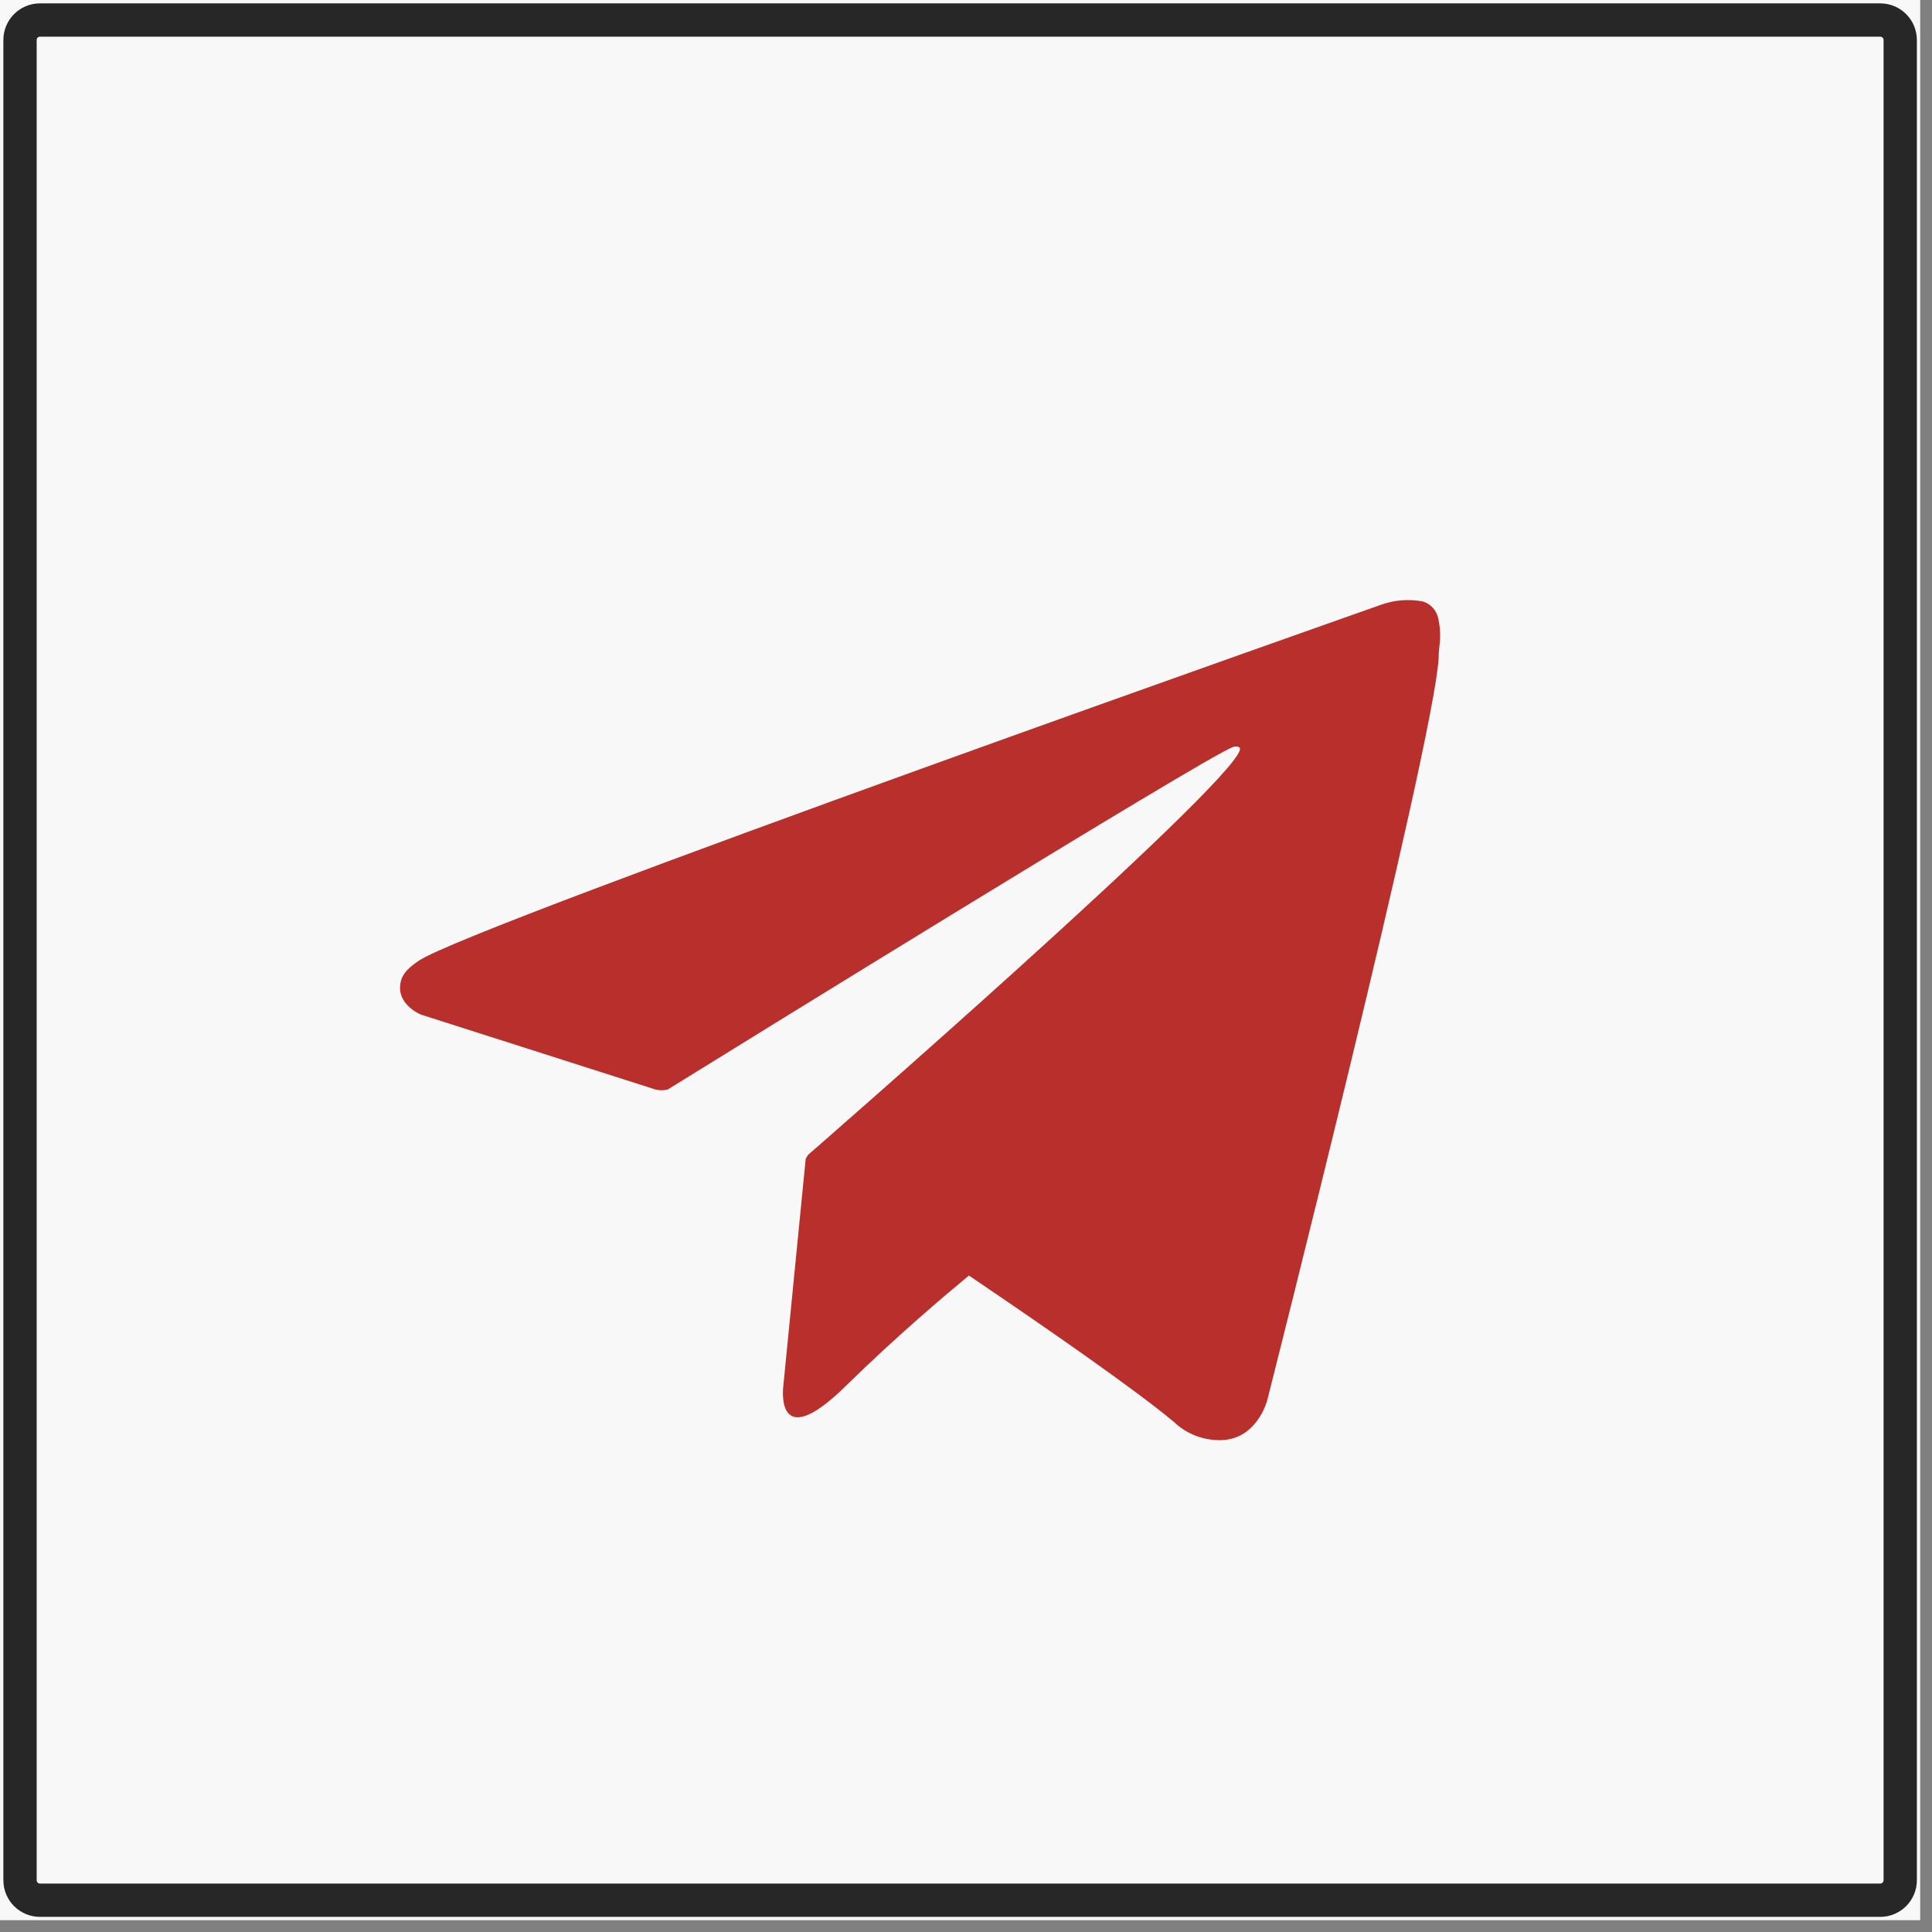
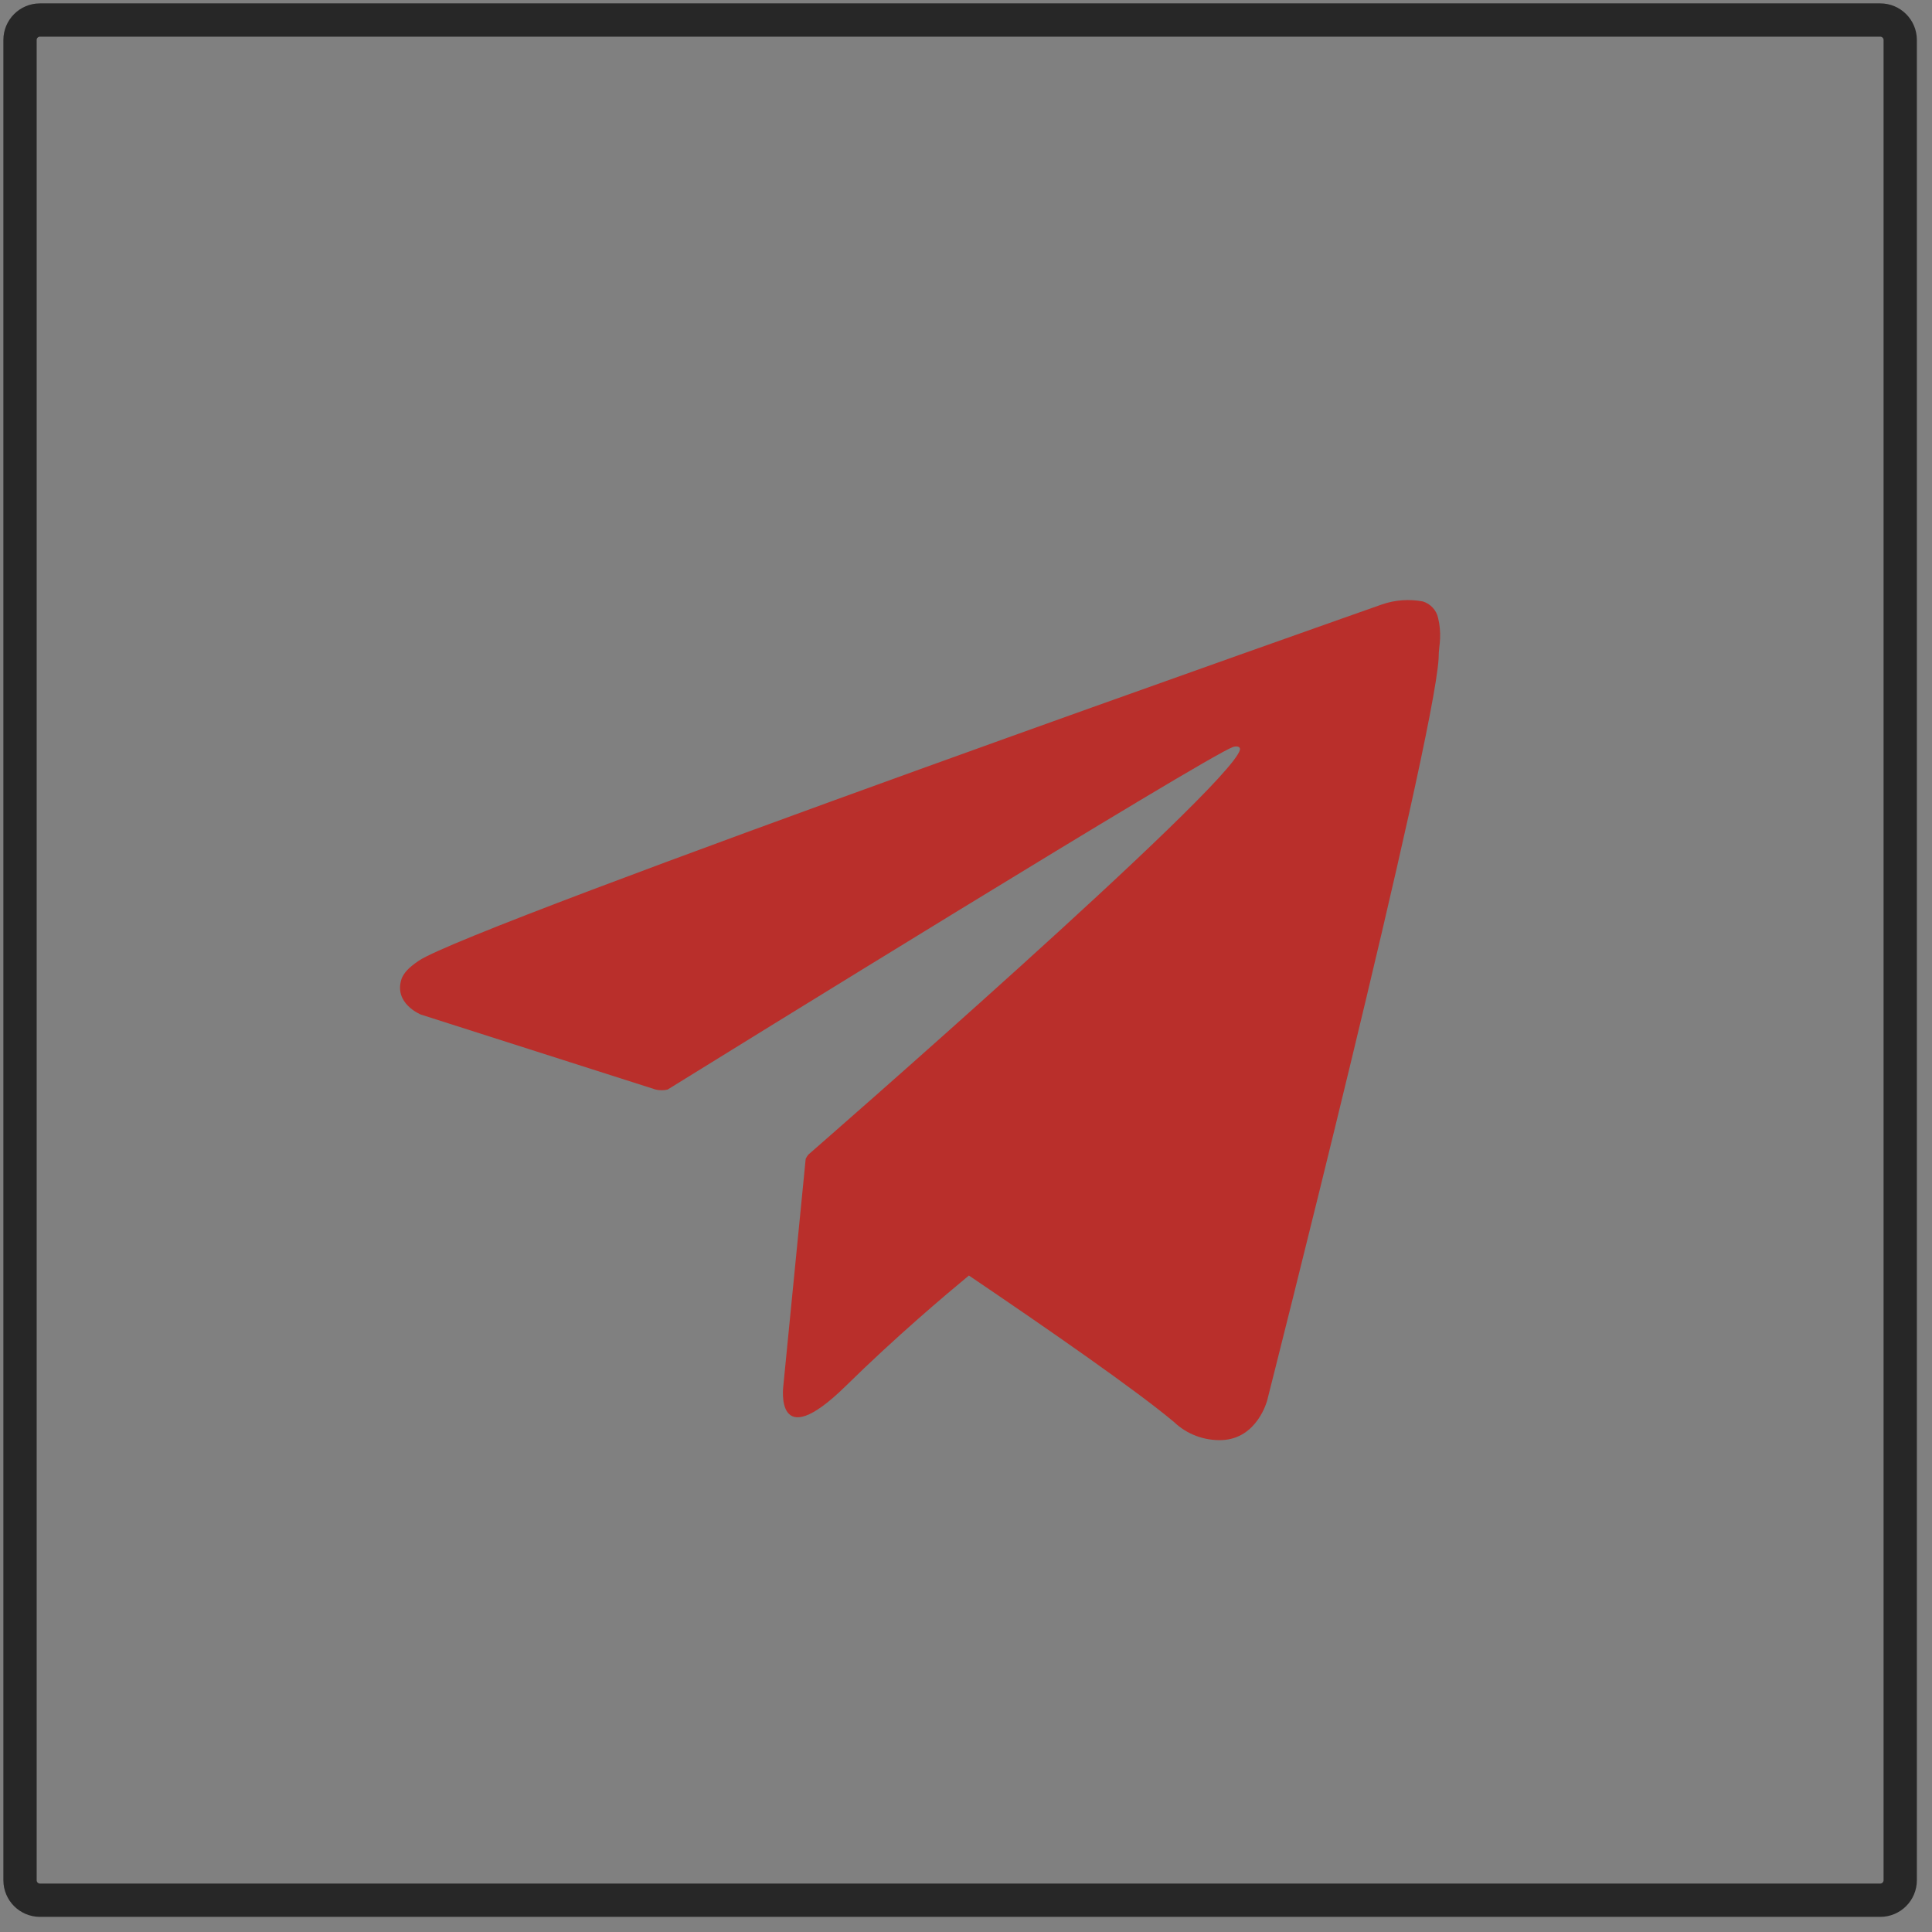
<svg xmlns="http://www.w3.org/2000/svg" width="58" height="58" viewBox="0 0 58 58" fill="none">
  <rect x="0" y="0" width="58" height="58" fill="#808080" stroke="none" />
  <g clip-path="url(#clip0_241_279)">
-     <rect width="57.646" height="57.646" fill="#F8F8F8" />
    <path d="M56.445 0.601H1.201C0.869 0.601 0.601 0.869 0.601 1.201V56.445C0.601 56.777 0.869 57.046 1.201 57.046H56.445C56.777 57.046 57.046 56.777 57.046 56.445V1.201C57.046 0.869 56.777 0.601 56.445 0.601Z" stroke="#272727" />
    <path d="M43.171 18.544C43.145 18.431 43.09 18.326 43.01 18.241C42.93 18.155 42.829 18.091 42.716 18.056C42.306 17.979 41.882 18.009 41.489 18.145C41.489 18.145 14.131 27.777 12.57 28.843C12.232 29.073 12.136 29.209 12.062 29.366C11.794 30.122 12.635 30.458 12.635 30.458L19.686 32.71C19.802 32.737 19.924 32.737 20.041 32.71C21.646 31.715 36.181 22.725 37.018 22.424C37.152 22.385 37.248 22.424 37.222 22.517C36.888 23.673 24.265 34.664 24.265 34.664C24.234 34.703 24.208 34.746 24.187 34.791L23.515 41.615C23.515 41.615 23.241 43.714 25.384 41.615C26.893 40.132 28.358 38.896 29.087 38.292C31.511 39.932 34.121 41.746 35.249 42.694C35.437 42.873 35.661 43.013 35.906 43.106C36.151 43.198 36.413 43.242 36.675 43.233C37.746 43.195 38.041 42.044 38.041 42.044C38.041 42.044 43.028 22.385 43.188 19.772C43.188 19.517 43.227 19.348 43.232 19.173C43.242 18.962 43.222 18.75 43.171 18.544Z" fill="#B92F2B" />
  </g>
  <defs>
    <clipPath id="clip0_241_279">
      <rect width="57.646" height="57.646" fill="white" />
    </clipPath>
  </defs>
</svg>